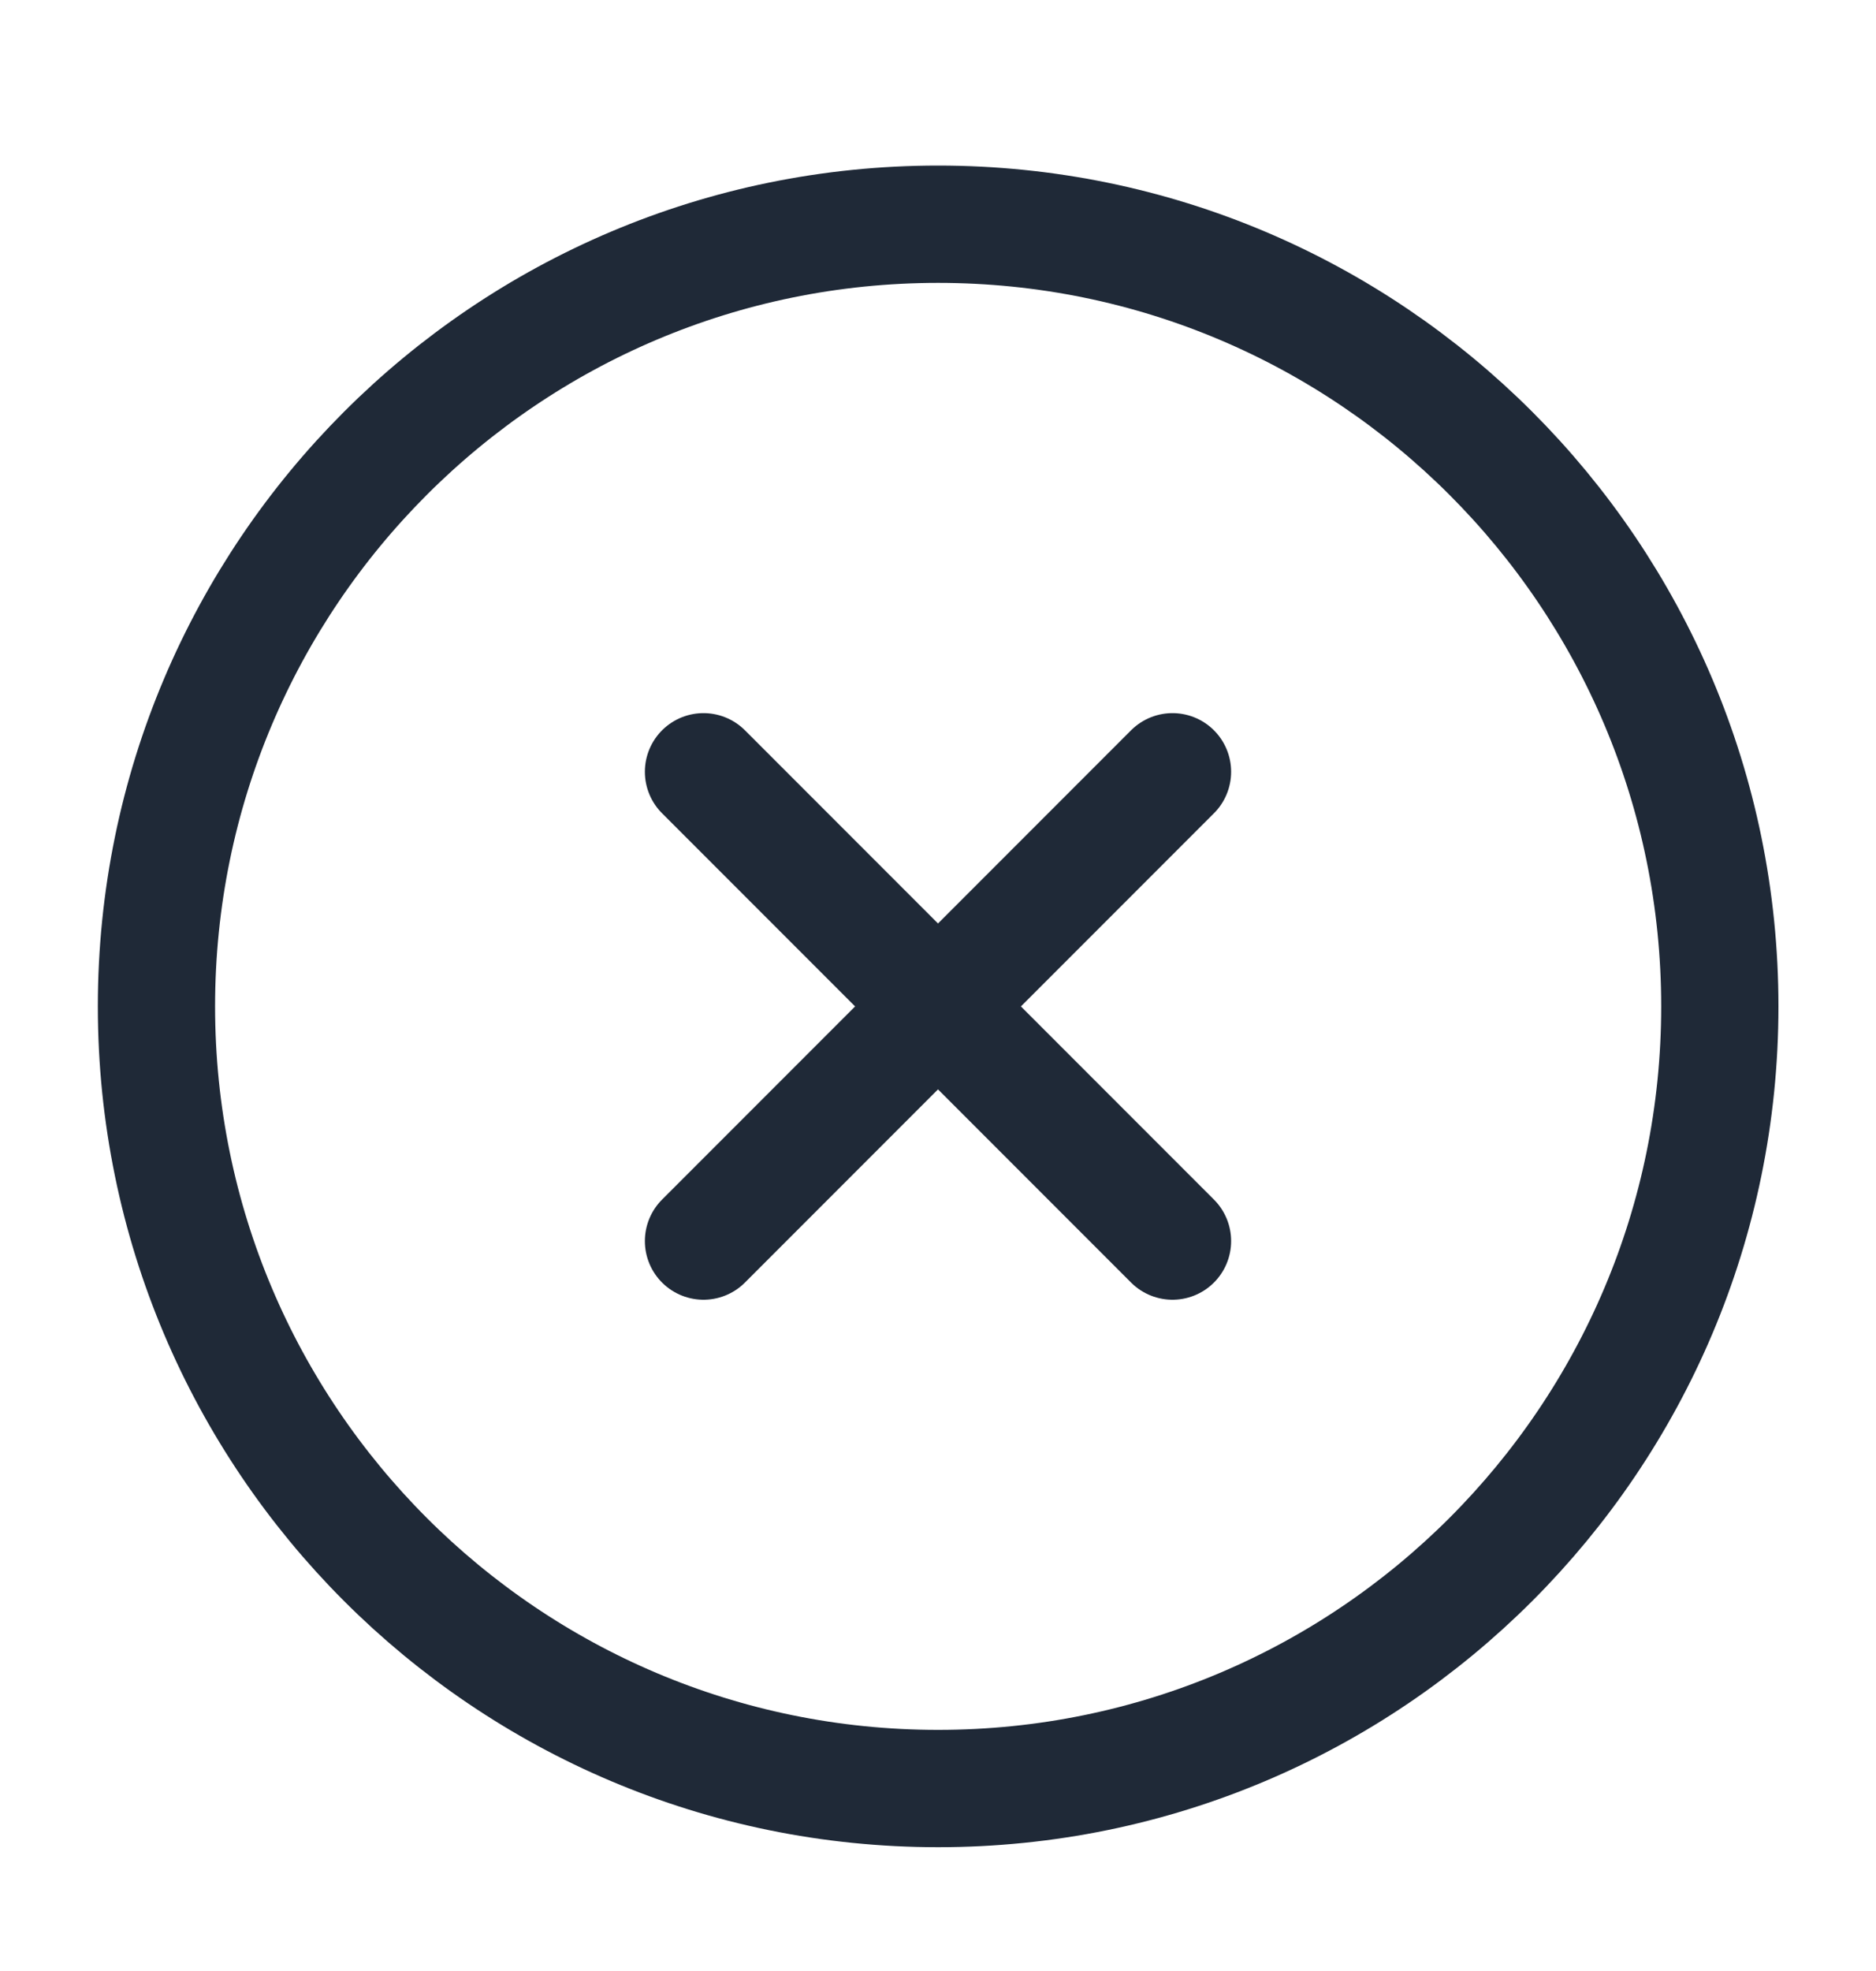
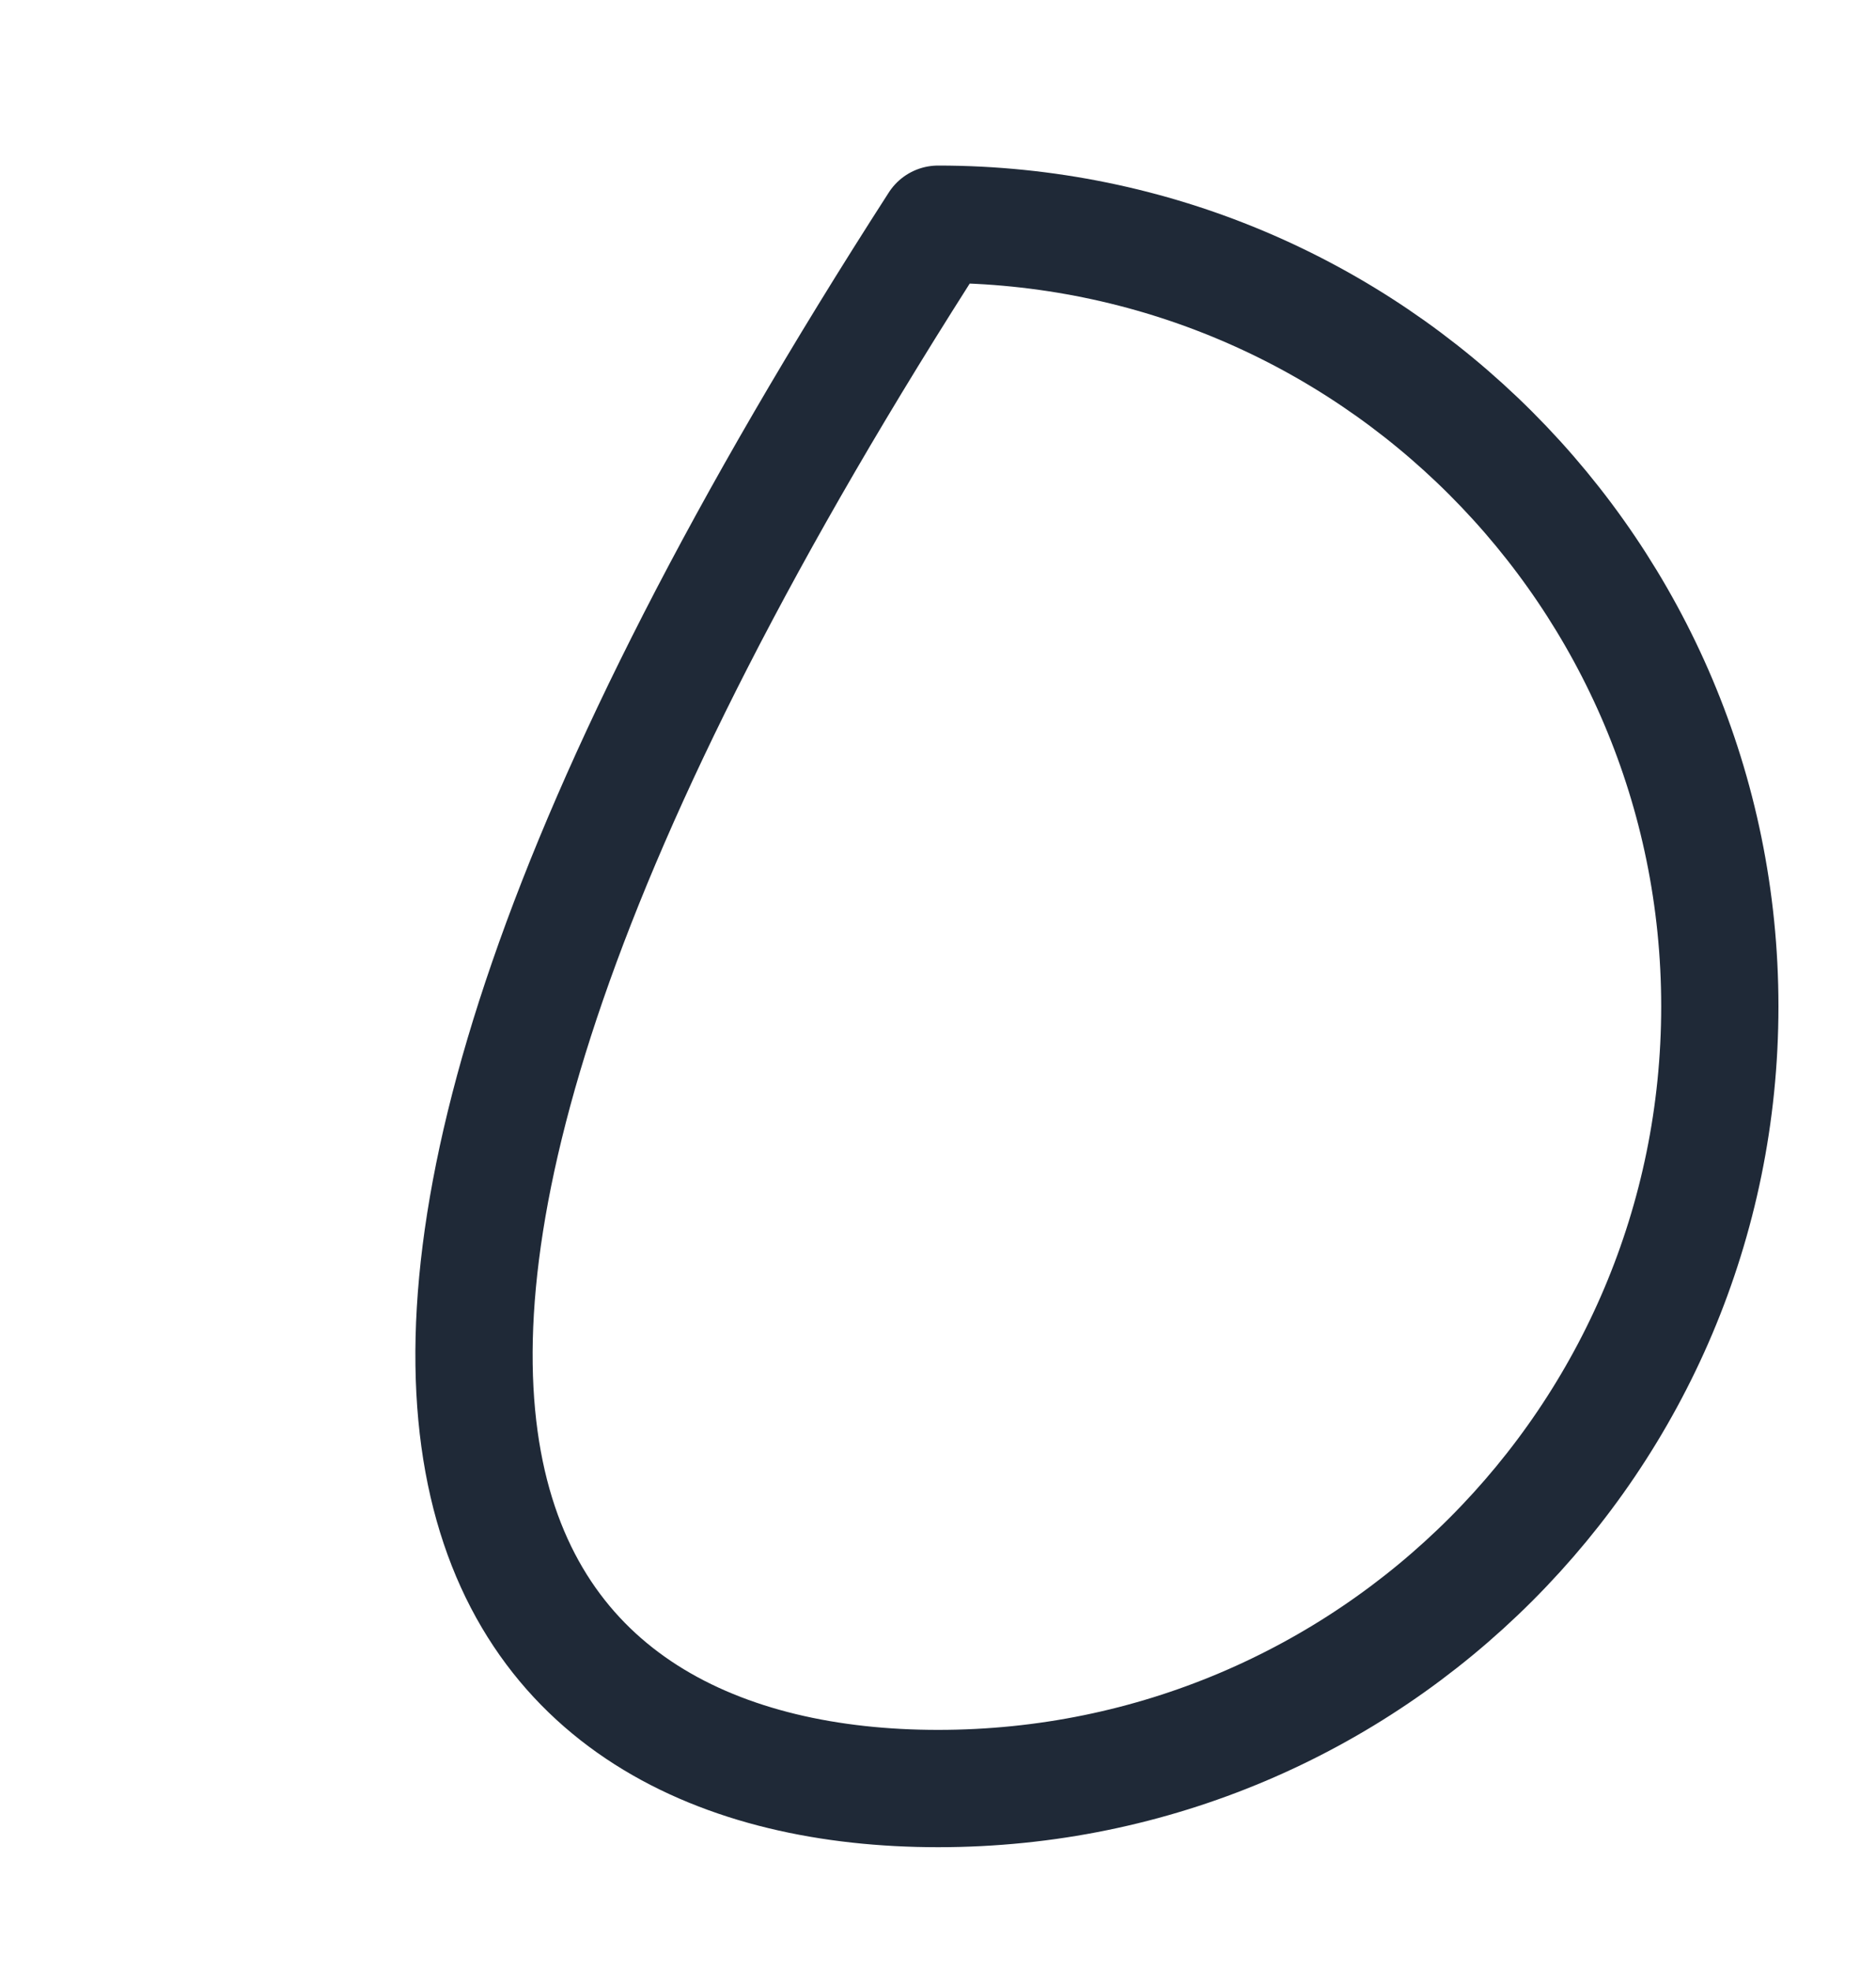
<svg xmlns="http://www.w3.org/2000/svg" width="20" height="21" viewBox="0 0 20 21" fill="none">
-   <path d="M10.001 19.056C14.604 19.056 18.335 15.325 18.335 10.723C18.335 6.12 14.604 2.389 10.001 2.389C5.399 2.389 1.668 6.12 1.668 10.723C1.668 15.325 5.399 19.056 10.001 19.056Z" stroke="#1F2937" stroke-width="1.25" stroke-linecap="round" stroke-linejoin="round" />
-   <path d="M12.5 8.223L7.5 13.223" stroke="#1F2937" stroke-width="1.25" stroke-linecap="round" stroke-linejoin="round" />
-   <path d="M7.5 8.223L12.5 13.223" stroke="#1F2937" stroke-width="1.25" stroke-linecap="round" stroke-linejoin="round" />
+   <path d="M10.001 19.056C14.604 19.056 18.335 15.325 18.335 10.723C18.335 6.12 14.604 2.389 10.001 2.389C1.668 15.325 5.399 19.056 10.001 19.056Z" stroke="#1F2937" stroke-width="1.25" stroke-linecap="round" stroke-linejoin="round" />
</svg>